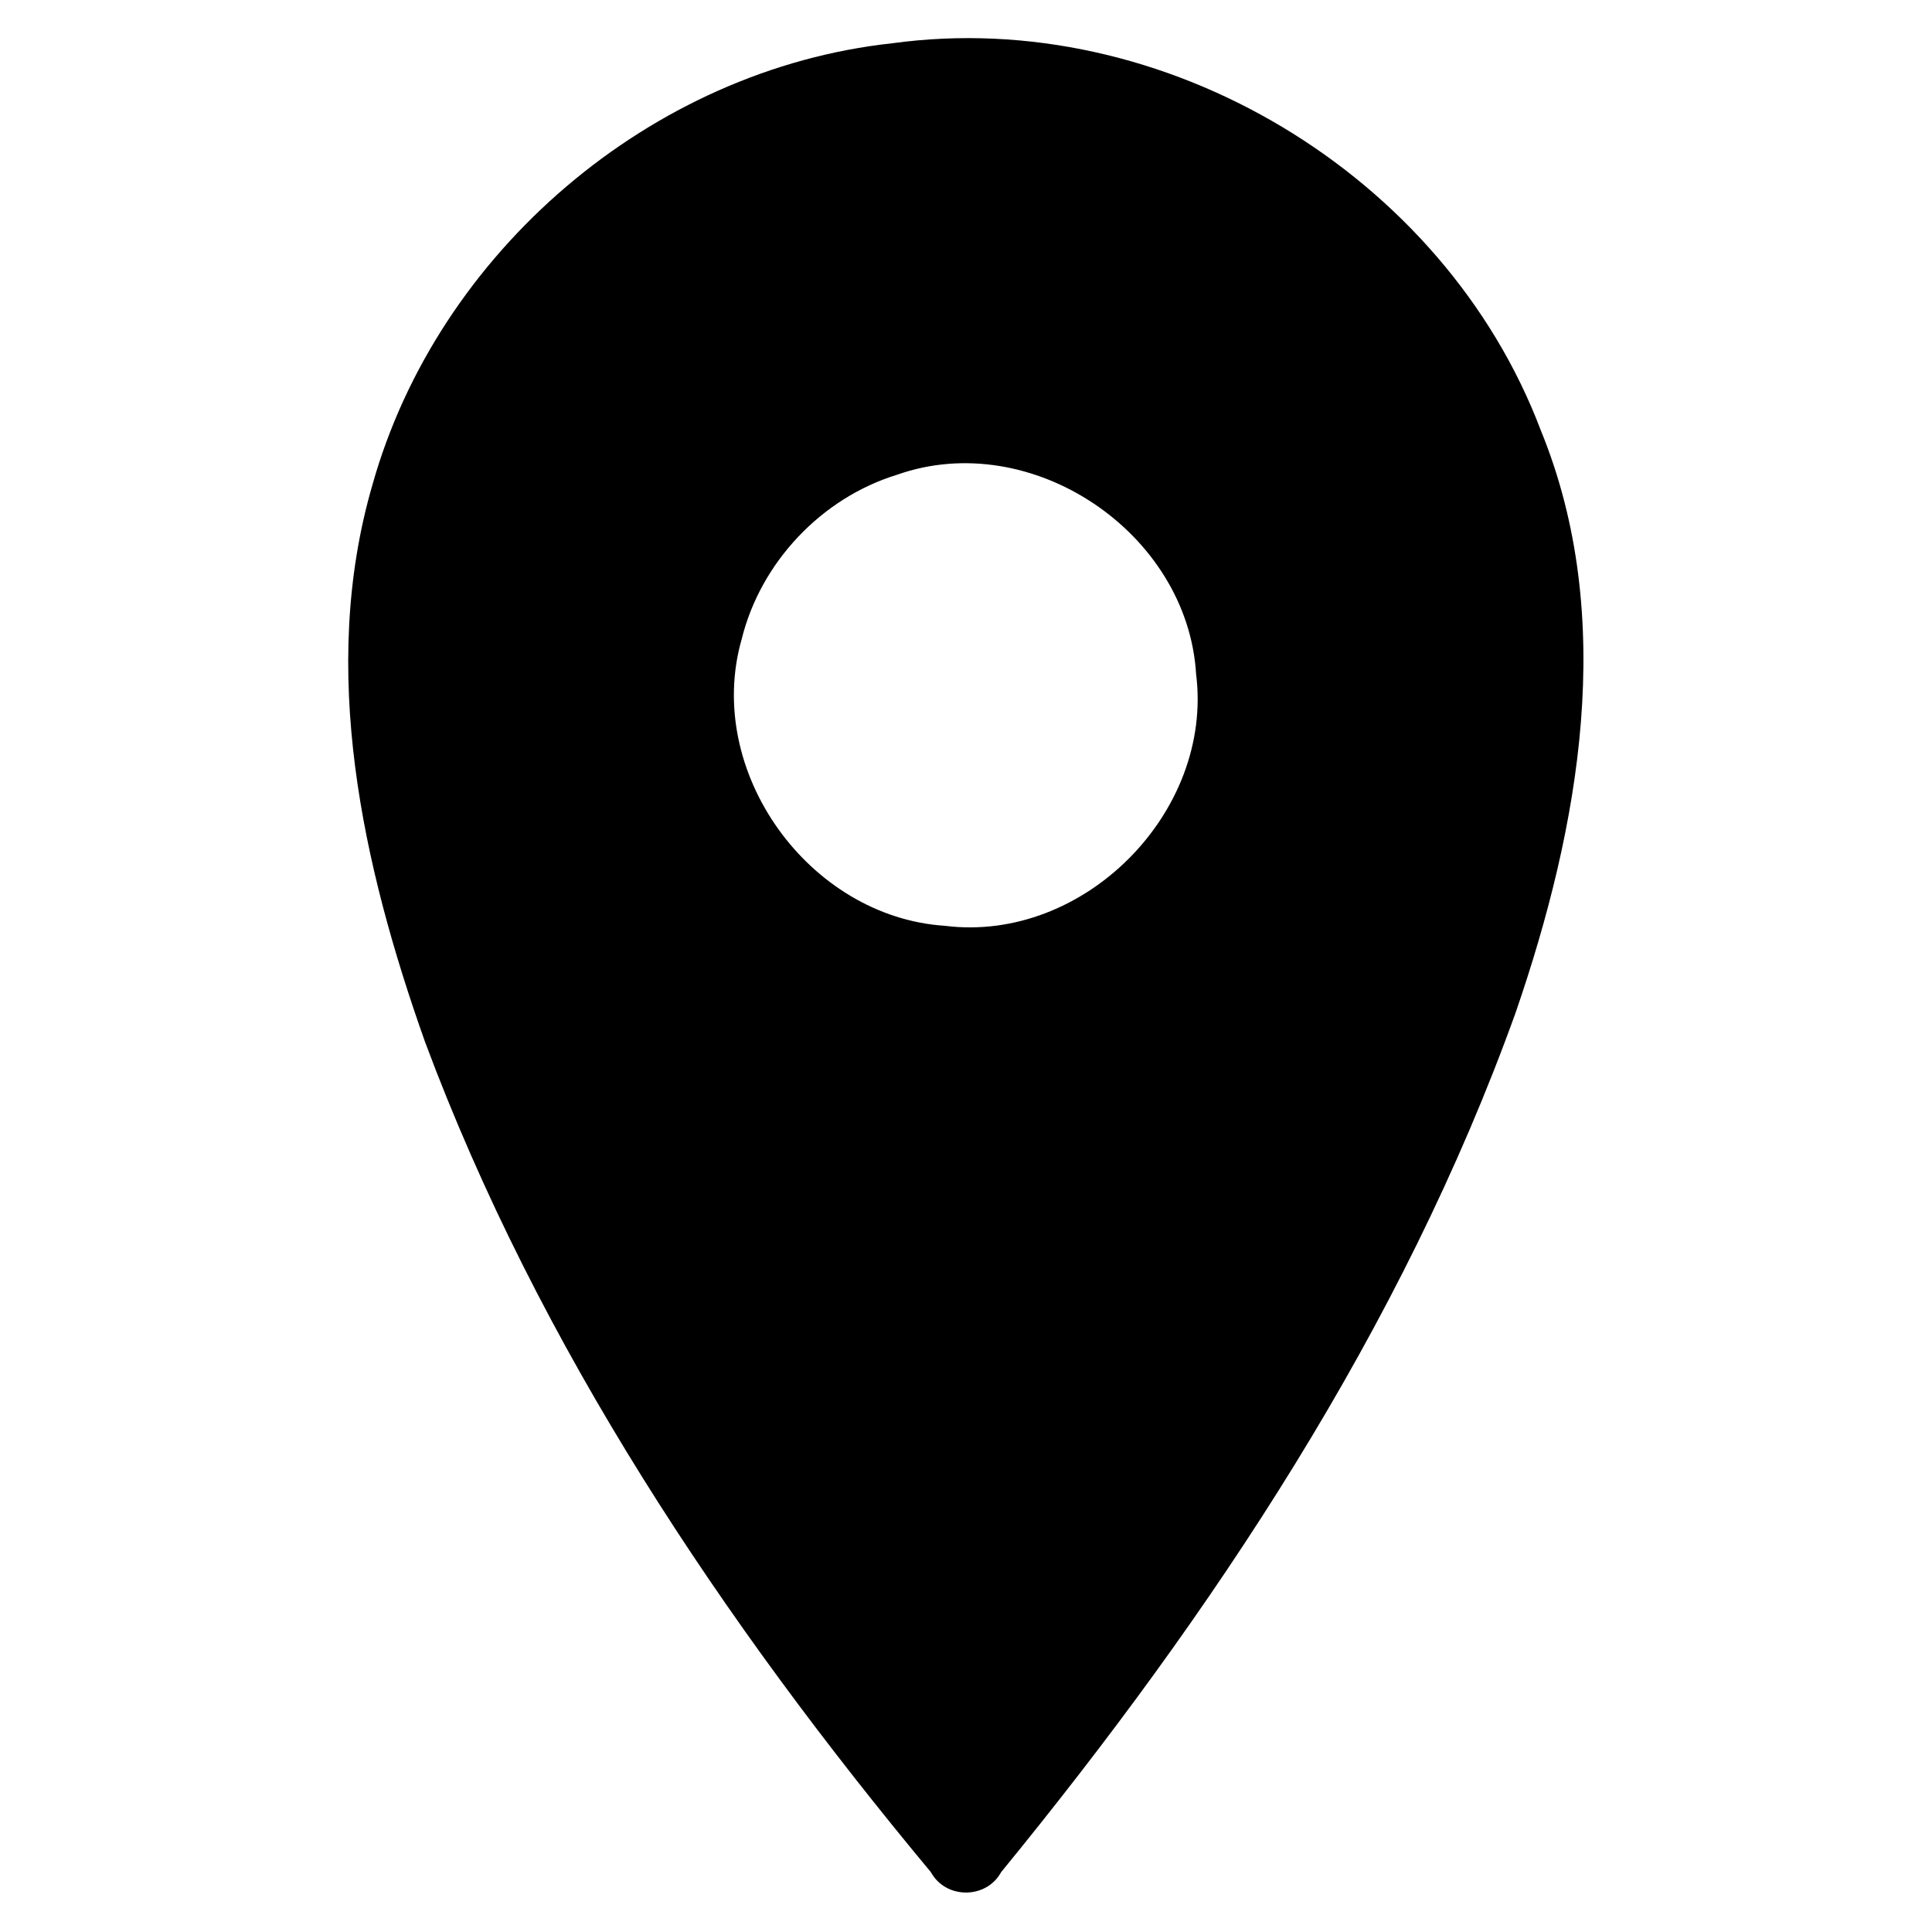
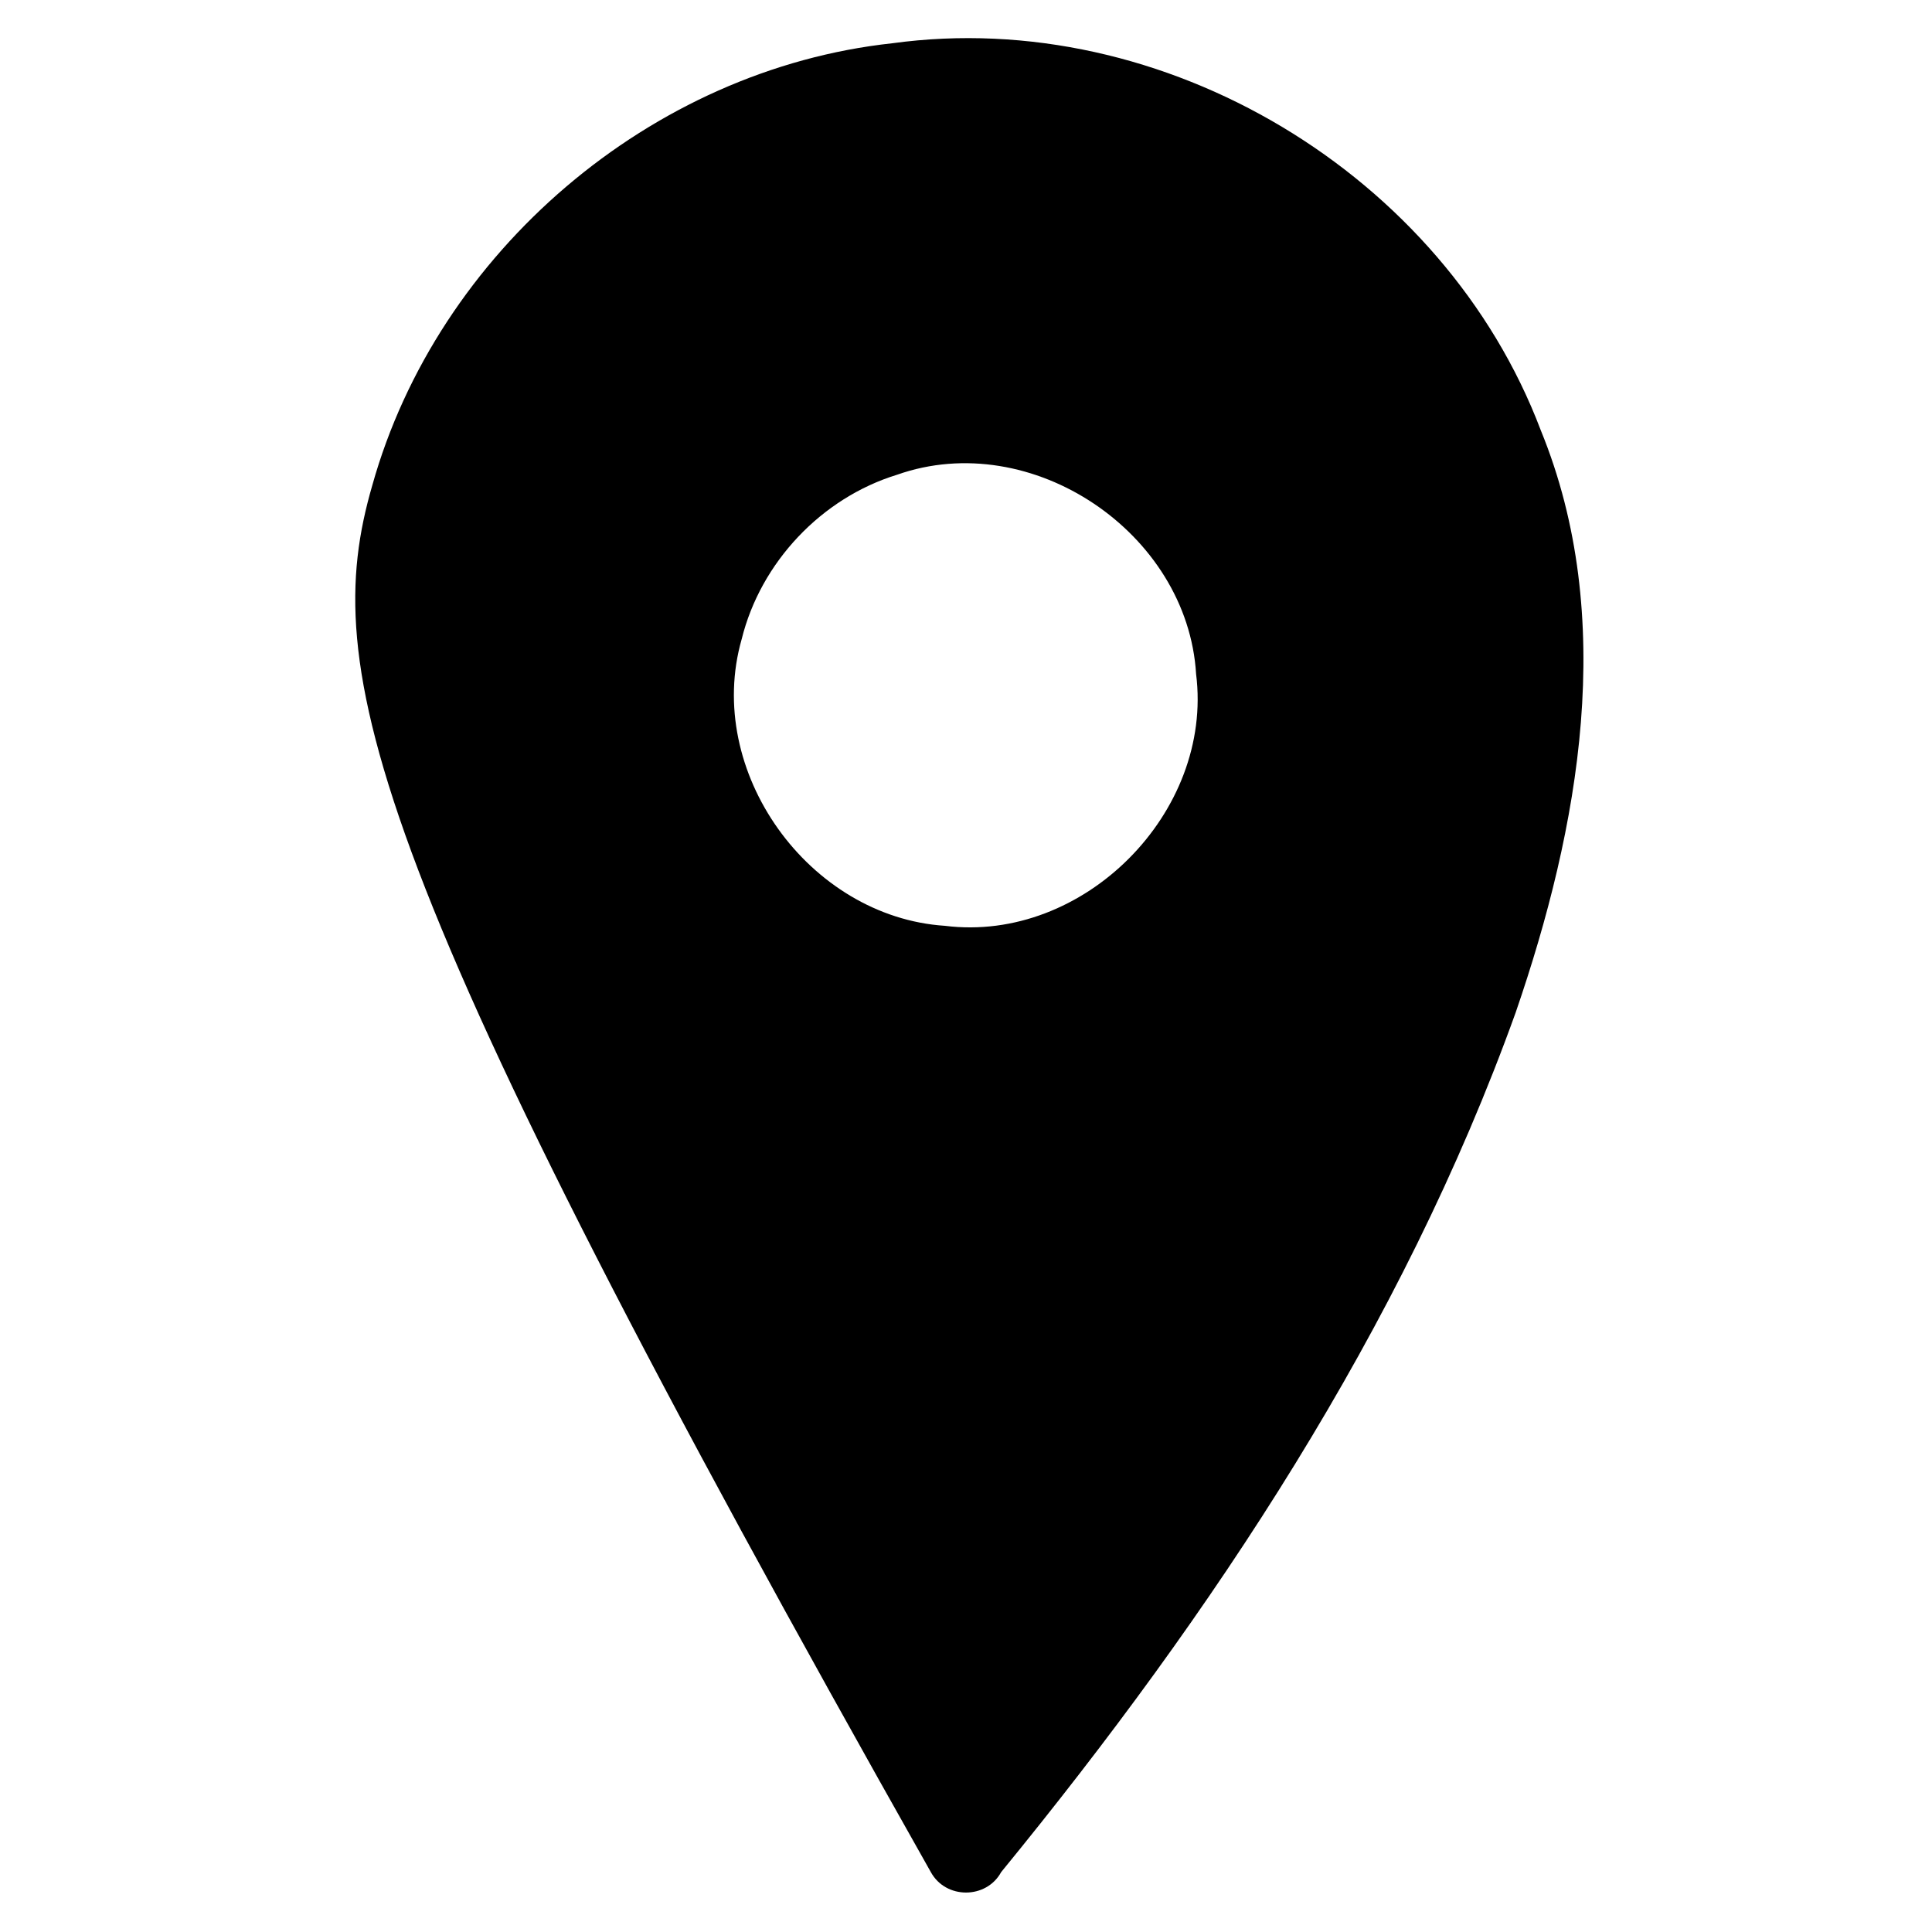
<svg xmlns="http://www.w3.org/2000/svg" width="100pt" height="100pt" viewBox="0 0 100 100" version="1.1">
  <g id="#000000ff">
-     <path fill="#000000" opacity="1.00" d=" M 46.18 2.24 C 60.24 0.31 74.74 9.03 79.75 22.27 C 83.72 31.97 81.75 42.82 78.45 52.41 C 72.56 68.79 62.78 83.50 51.82 96.90 C 51.05 98.31 48.95 98.31 48.18 96.90 C 37.43 83.98 27.90 69.75 22.00 53.93 C 18.76 44.80 16.50 34.66 19.27 25.12 C 22.65 13.04 33.70 3.59 46.18 2.24 M 46.44 24.57 C 42.52 25.77 39.37 29.11 38.39 33.08 C 36.43 39.92 41.86 47.46 48.91 47.92 C 56.09 48.82 62.81 42.05 61.91 34.89 C 61.47 27.57 53.39 22.12 46.44 24.57 Z" />
+     <path fill="#000000" opacity="1.00" d=" M 46.18 2.24 C 60.24 0.31 74.74 9.03 79.75 22.27 C 83.72 31.97 81.75 42.82 78.45 52.41 C 72.56 68.79 62.78 83.50 51.82 96.90 C 51.05 98.31 48.95 98.31 48.18 96.90 C 18.76 44.80 16.50 34.66 19.27 25.12 C 22.65 13.04 33.70 3.59 46.18 2.24 M 46.44 24.57 C 42.52 25.77 39.37 29.11 38.39 33.08 C 36.43 39.92 41.86 47.46 48.91 47.92 C 56.09 48.82 62.81 42.05 61.91 34.89 C 61.47 27.57 53.39 22.12 46.44 24.57 Z" />
  </g>
</svg>